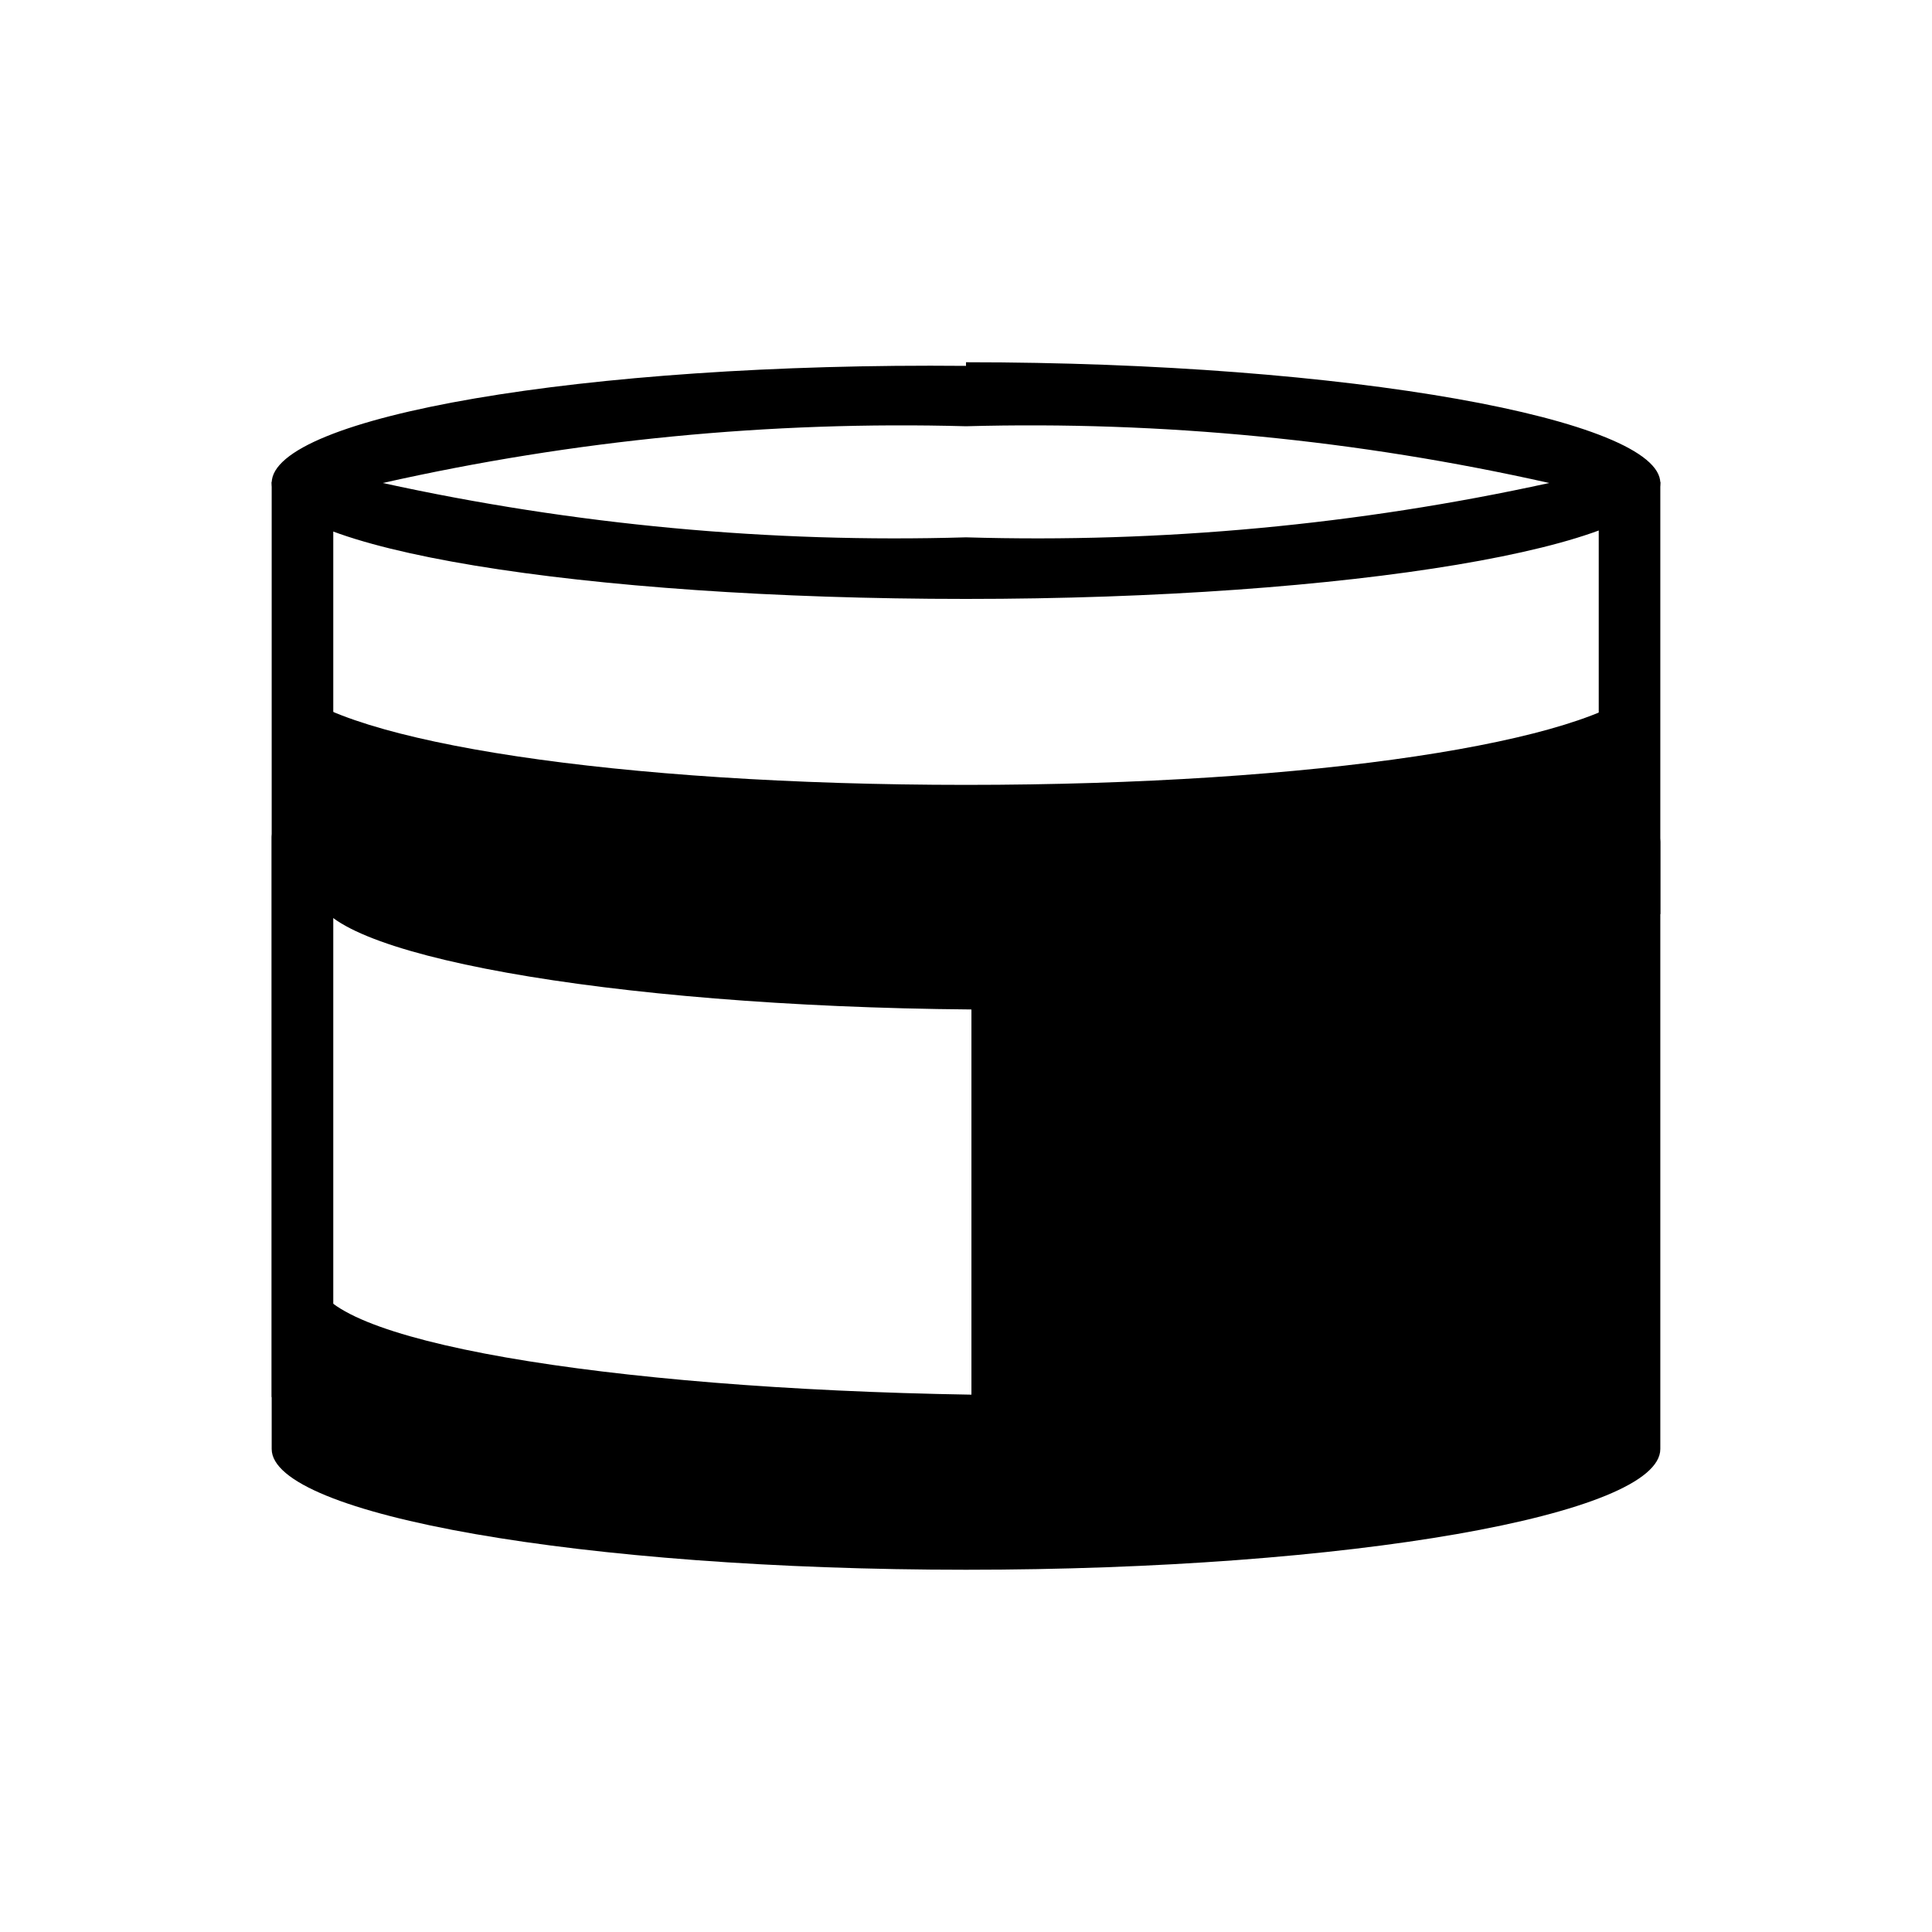
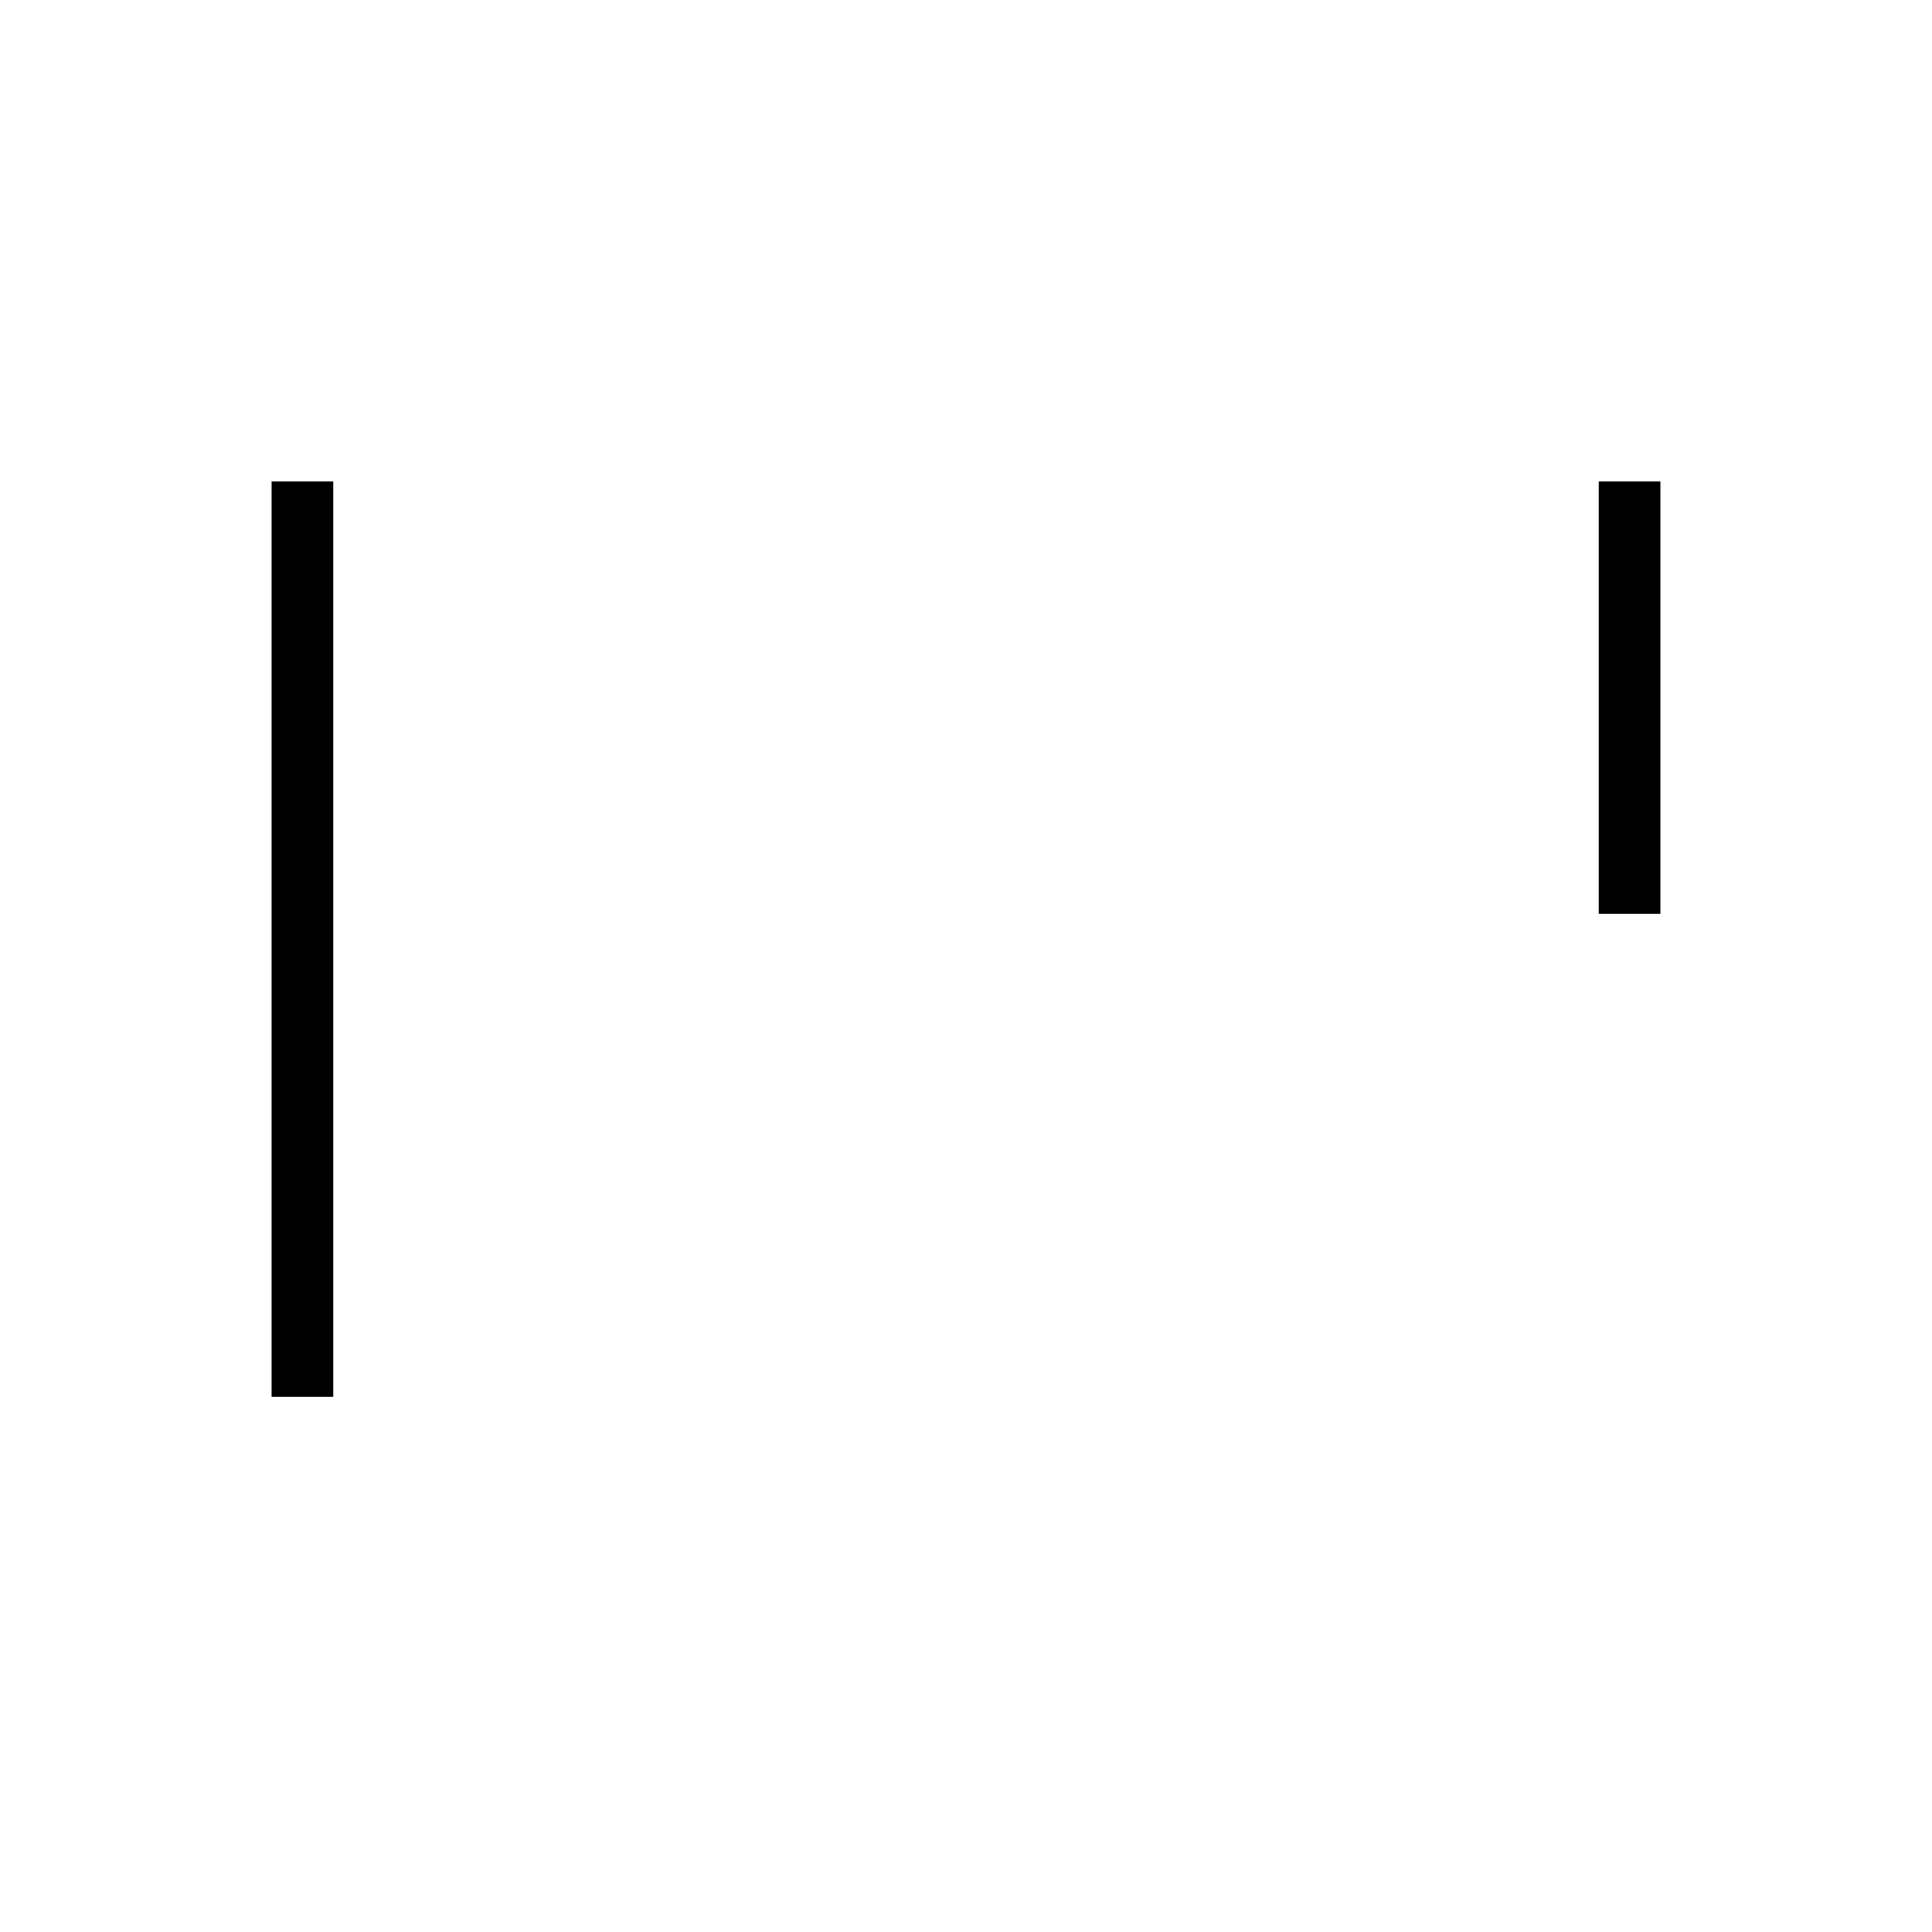
<svg xmlns="http://www.w3.org/2000/svg" width="32" height="32" viewBox="0 0 32 32" fill="none">
-   <path d="M16 7.06C19.247 6.971 22.491 7.287 25.66 8C22.489 8.694 19.245 8.996 16 8.9C12.755 8.996 9.511 8.694 6.34 8C9.509 7.287 12.754 6.971 16 7.06ZM16 6.06C9.65 6 4.5 6.91 4.5 8C4.5 9.09 9.65 9.92 16 9.92C22.35 9.92 27.5 9.05 27.5 8C27.5 6.95 22.35 6 16 6V6.06Z" fill="black" />
  <path d="M5.01 7.98V23.14" stroke="black" stroke-width="1.02" stroke-miterlimit="10" />
  <path d="M26.99 7.98V15.14" stroke="black" stroke-width="1.02" stroke-miterlimit="10" />
-   <path d="M27.24 11.35C26.32 12.29 21.79 13 16 13C10.21 13 5.7 12.29 4.79 11.35L4.5 13.86V24C4.5 25.09 9.65 26 16 26C22.35 26 27.5 25.09 27.5 24V13.94L27.24 11.35ZM5.24 14.79C5.24 15.79 10.04 16.67 16.09 16.72V23.1C10 23 5.24 22.2 5.24 21.17V14.79Z" fill="black" />
</svg>